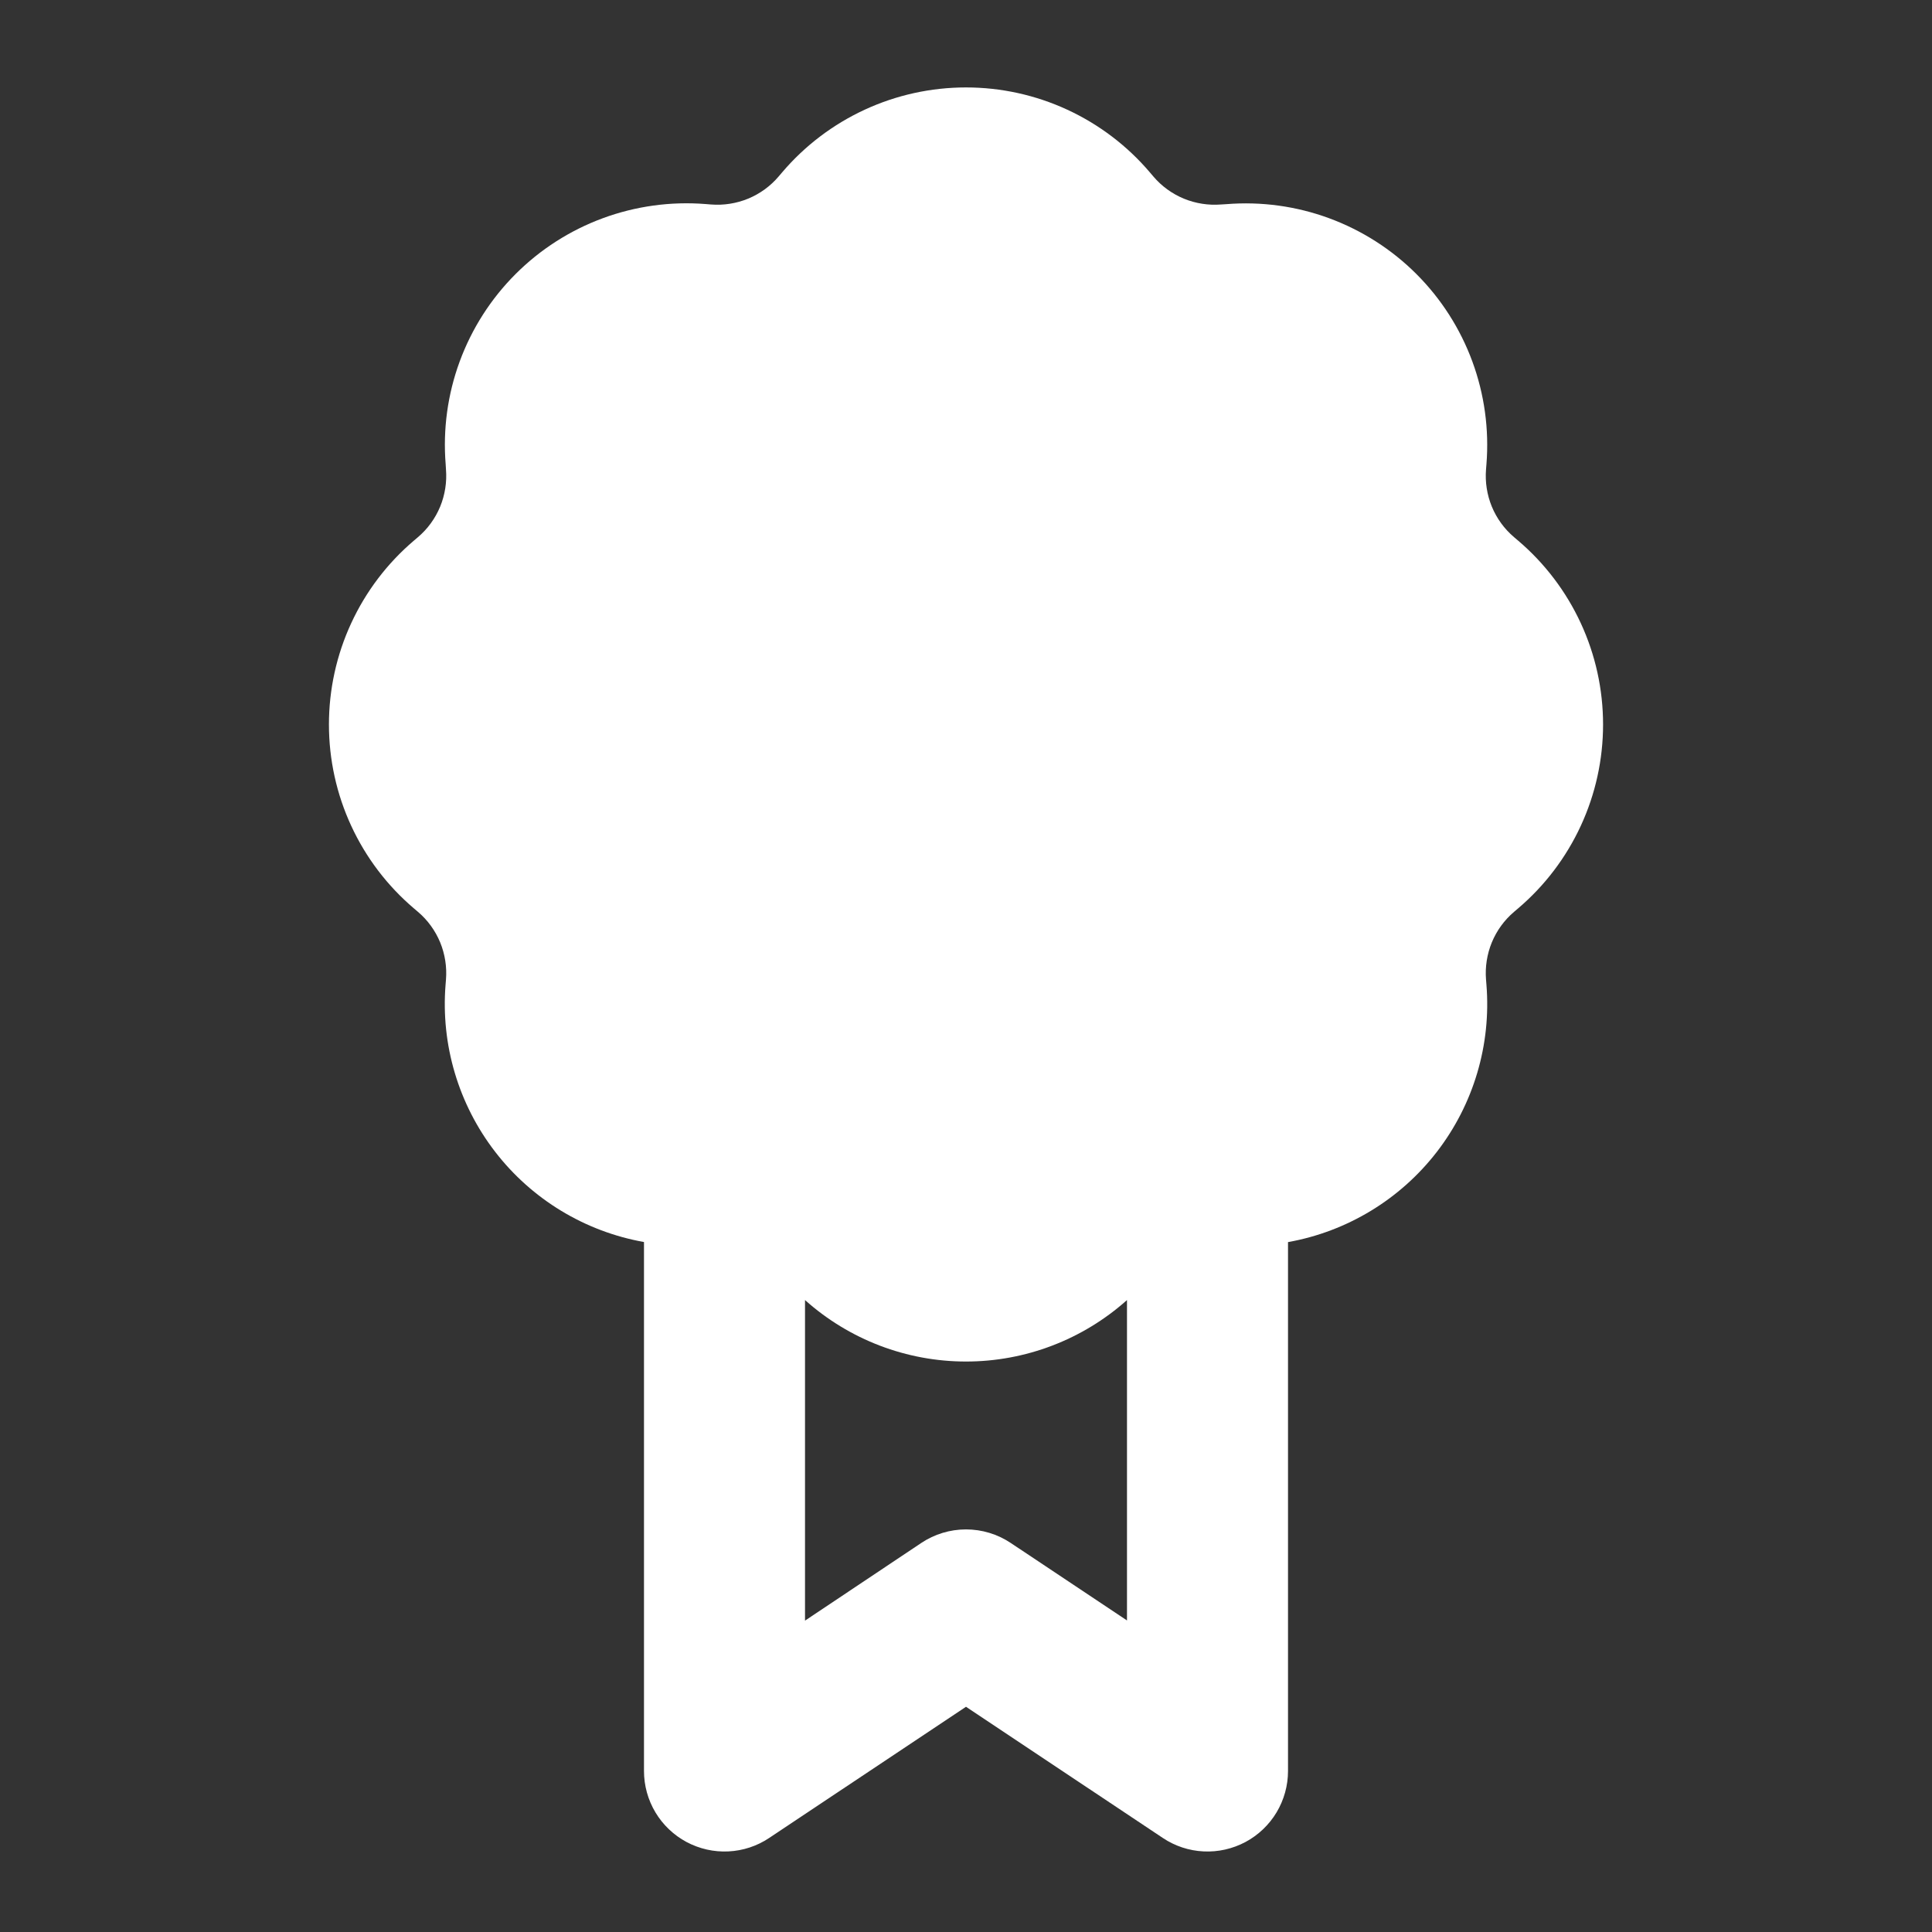
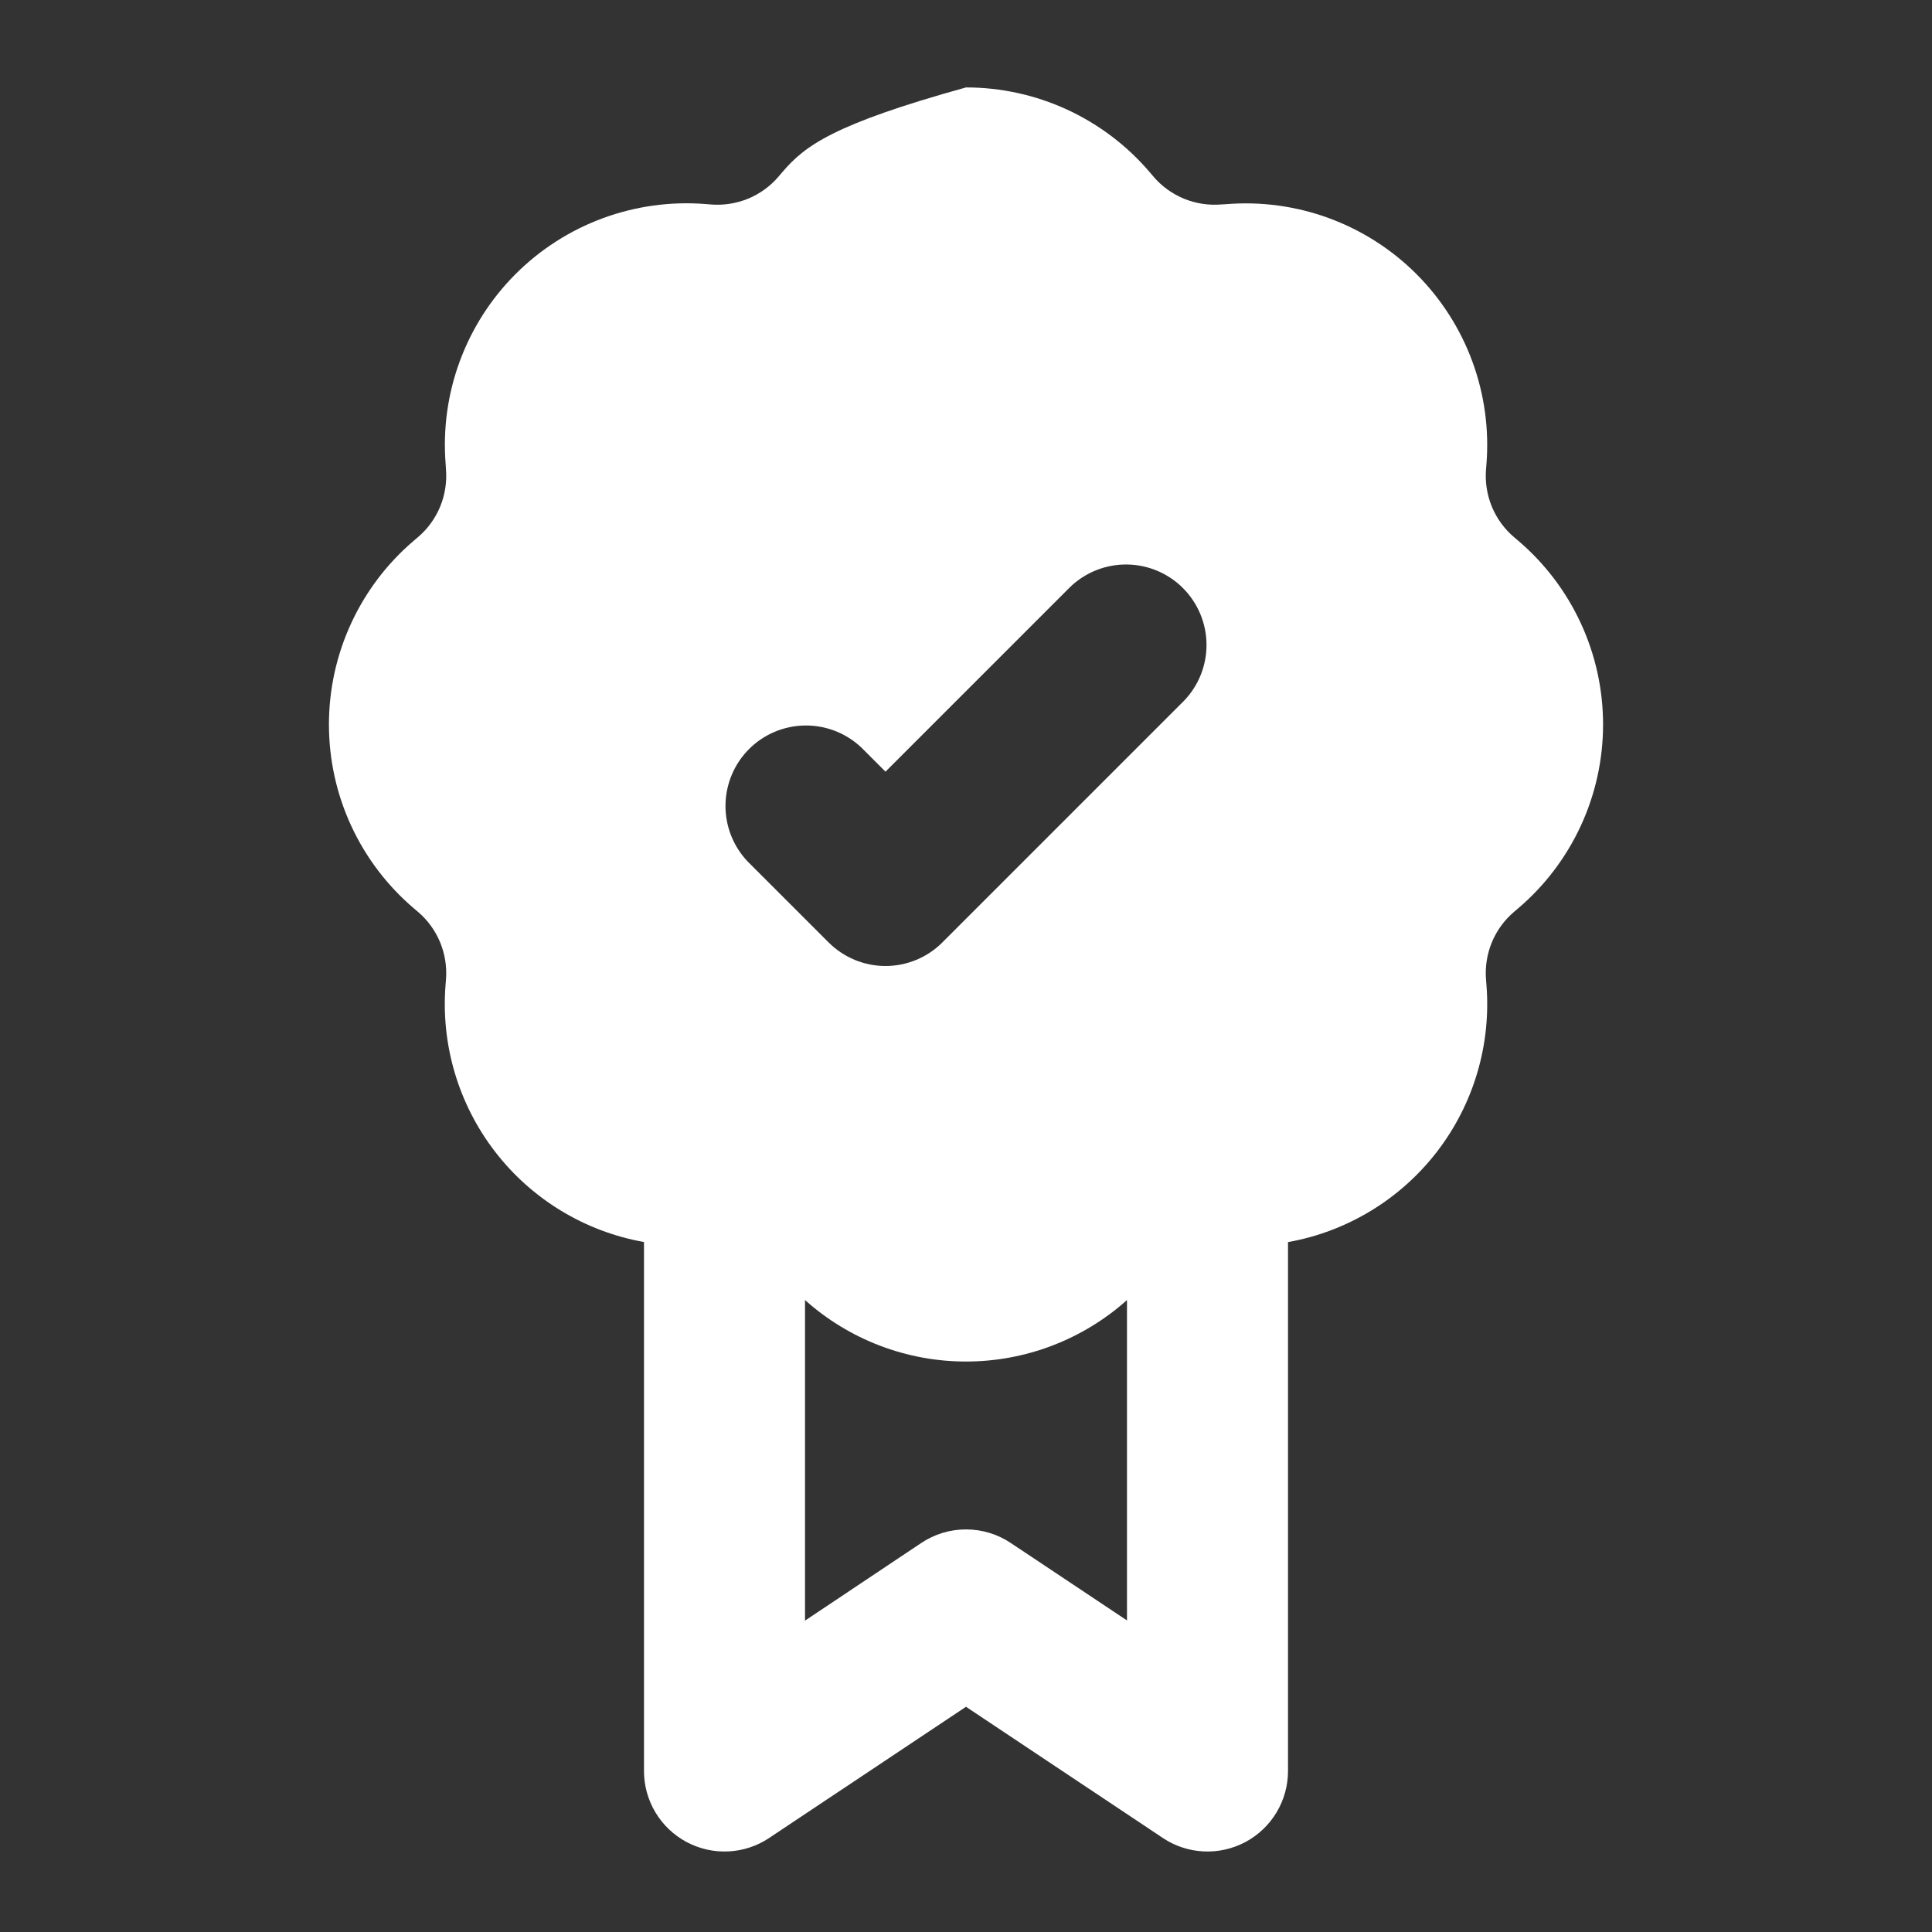
<svg xmlns="http://www.w3.org/2000/svg" width="55" height="55" viewBox="0 0 55 55" fill="none">
  <rect x="0" y="0" width="55" height="55" fill="#333333" stroke="none" />
-   <path fill-rule="evenodd" clip-rule="evenodd" d="M32.736 4.909C32.091 4.15 31.288 3.541 30.384 3.123C29.48 2.705 28.496 2.489 27.5 2.489C26.504 2.489 25.52 2.705 24.616 3.123C23.712 3.541 22.909 4.15 22.264 4.909L22.167 5.023C21.932 5.3 21.634 5.516 21.299 5.655C20.963 5.793 20.599 5.85 20.238 5.821L20.089 5.809C19.096 5.73 18.098 5.867 17.164 6.211C16.23 6.555 15.381 7.098 14.677 7.802C13.973 8.506 13.431 9.355 13.087 10.289C12.743 11.223 12.607 12.221 12.687 13.214L12.696 13.363C12.725 13.725 12.668 14.088 12.53 14.424C12.391 14.759 12.175 15.057 11.898 15.292L11.784 15.389C11.025 16.034 10.416 16.837 9.998 17.741C9.58 18.645 9.364 19.629 9.364 20.625C9.364 21.621 9.58 22.605 9.998 23.509C10.416 24.413 11.025 25.216 11.784 25.861L11.898 25.958C12.175 26.193 12.391 26.491 12.53 26.826C12.668 27.162 12.725 27.526 12.696 27.887L12.684 28.036C12.548 29.74 13.051 31.434 14.095 32.788C15.139 34.142 16.65 35.058 18.333 35.358V50.417C18.333 50.831 18.446 51.239 18.659 51.595C18.872 51.95 19.178 52.242 19.544 52.438C19.91 52.633 20.322 52.726 20.736 52.706C21.151 52.686 21.552 52.554 21.897 52.323L27.5 48.588L33.103 52.323C33.448 52.554 33.849 52.686 34.264 52.706C34.678 52.726 35.09 52.633 35.456 52.438C35.822 52.242 36.128 51.95 36.341 51.595C36.554 51.239 36.667 50.831 36.667 50.417V35.36C38.35 35.06 39.861 34.143 40.906 32.789C41.95 31.435 42.453 29.741 42.316 28.036L42.304 27.887C42.275 27.526 42.332 27.162 42.47 26.826C42.609 26.491 42.825 26.193 43.102 25.958L43.216 25.861C43.975 25.216 44.584 24.413 45.002 23.509C45.42 22.605 45.636 21.621 45.636 20.625C45.636 19.629 45.42 18.645 45.002 17.741C44.584 16.837 43.975 16.034 43.216 15.389L43.102 15.292C42.825 15.057 42.609 14.759 42.47 14.424C42.332 14.088 42.275 13.725 42.304 13.363L42.316 13.214C42.395 12.221 42.258 11.223 41.914 10.289C41.57 9.355 41.027 8.506 40.323 7.802C39.619 7.098 38.77 6.556 37.836 6.212C36.902 5.868 35.904 5.732 34.911 5.812L34.762 5.821C34.401 5.85 34.037 5.793 33.701 5.655C33.366 5.516 33.068 5.3 32.833 5.023L32.736 4.909ZM22.917 46.136V37.01C24.178 38.137 25.809 38.76 27.5 38.76C29.191 38.76 30.822 38.137 32.083 37.01V46.131L28.772 43.924C28.395 43.673 27.953 43.539 27.5 43.539C27.047 43.539 26.605 43.673 26.228 43.924L22.917 46.136ZM33.703 19.953C34.121 19.521 34.352 18.942 34.347 18.342C34.342 17.741 34.1 17.166 33.676 16.741C33.251 16.316 32.676 16.075 32.075 16.07C31.474 16.065 30.895 16.296 30.463 16.713L25.208 21.968L24.537 21.296C24.105 20.879 23.526 20.648 22.925 20.653C22.324 20.659 21.749 20.899 21.324 21.324C20.899 21.749 20.659 22.324 20.653 22.925C20.648 23.526 20.879 24.105 21.296 24.537L23.588 26.828C24.018 27.258 24.601 27.5 25.208 27.5C25.816 27.5 26.399 27.258 26.828 26.828L33.703 19.953Z" fill="white" />
-   <circle cx="28.5" cy="21.5" r="8.5" fill="white" />
+   <path fill-rule="evenodd" clip-rule="evenodd" d="M32.736 4.909C32.091 4.15 31.288 3.541 30.384 3.123C29.48 2.705 28.496 2.489 27.5 2.489C23.712 3.541 22.909 4.15 22.264 4.909L22.167 5.023C21.932 5.3 21.634 5.516 21.299 5.655C20.963 5.793 20.599 5.85 20.238 5.821L20.089 5.809C19.096 5.73 18.098 5.867 17.164 6.211C16.23 6.555 15.381 7.098 14.677 7.802C13.973 8.506 13.431 9.355 13.087 10.289C12.743 11.223 12.607 12.221 12.687 13.214L12.696 13.363C12.725 13.725 12.668 14.088 12.53 14.424C12.391 14.759 12.175 15.057 11.898 15.292L11.784 15.389C11.025 16.034 10.416 16.837 9.998 17.741C9.58 18.645 9.364 19.629 9.364 20.625C9.364 21.621 9.58 22.605 9.998 23.509C10.416 24.413 11.025 25.216 11.784 25.861L11.898 25.958C12.175 26.193 12.391 26.491 12.53 26.826C12.668 27.162 12.725 27.526 12.696 27.887L12.684 28.036C12.548 29.74 13.051 31.434 14.095 32.788C15.139 34.142 16.65 35.058 18.333 35.358V50.417C18.333 50.831 18.446 51.239 18.659 51.595C18.872 51.95 19.178 52.242 19.544 52.438C19.91 52.633 20.322 52.726 20.736 52.706C21.151 52.686 21.552 52.554 21.897 52.323L27.5 48.588L33.103 52.323C33.448 52.554 33.849 52.686 34.264 52.706C34.678 52.726 35.09 52.633 35.456 52.438C35.822 52.242 36.128 51.95 36.341 51.595C36.554 51.239 36.667 50.831 36.667 50.417V35.36C38.35 35.06 39.861 34.143 40.906 32.789C41.95 31.435 42.453 29.741 42.316 28.036L42.304 27.887C42.275 27.526 42.332 27.162 42.47 26.826C42.609 26.491 42.825 26.193 43.102 25.958L43.216 25.861C43.975 25.216 44.584 24.413 45.002 23.509C45.42 22.605 45.636 21.621 45.636 20.625C45.636 19.629 45.42 18.645 45.002 17.741C44.584 16.837 43.975 16.034 43.216 15.389L43.102 15.292C42.825 15.057 42.609 14.759 42.47 14.424C42.332 14.088 42.275 13.725 42.304 13.363L42.316 13.214C42.395 12.221 42.258 11.223 41.914 10.289C41.57 9.355 41.027 8.506 40.323 7.802C39.619 7.098 38.77 6.556 37.836 6.212C36.902 5.868 35.904 5.732 34.911 5.812L34.762 5.821C34.401 5.85 34.037 5.793 33.701 5.655C33.366 5.516 33.068 5.3 32.833 5.023L32.736 4.909ZM22.917 46.136V37.01C24.178 38.137 25.809 38.76 27.5 38.76C29.191 38.76 30.822 38.137 32.083 37.01V46.131L28.772 43.924C28.395 43.673 27.953 43.539 27.5 43.539C27.047 43.539 26.605 43.673 26.228 43.924L22.917 46.136ZM33.703 19.953C34.121 19.521 34.352 18.942 34.347 18.342C34.342 17.741 34.1 17.166 33.676 16.741C33.251 16.316 32.676 16.075 32.075 16.07C31.474 16.065 30.895 16.296 30.463 16.713L25.208 21.968L24.537 21.296C24.105 20.879 23.526 20.648 22.925 20.653C22.324 20.659 21.749 20.899 21.324 21.324C20.899 21.749 20.659 22.324 20.653 22.925C20.648 23.526 20.879 24.105 21.296 24.537L23.588 26.828C24.018 27.258 24.601 27.5 25.208 27.5C25.816 27.5 26.399 27.258 26.828 26.828L33.703 19.953Z" fill="white" />
</svg>